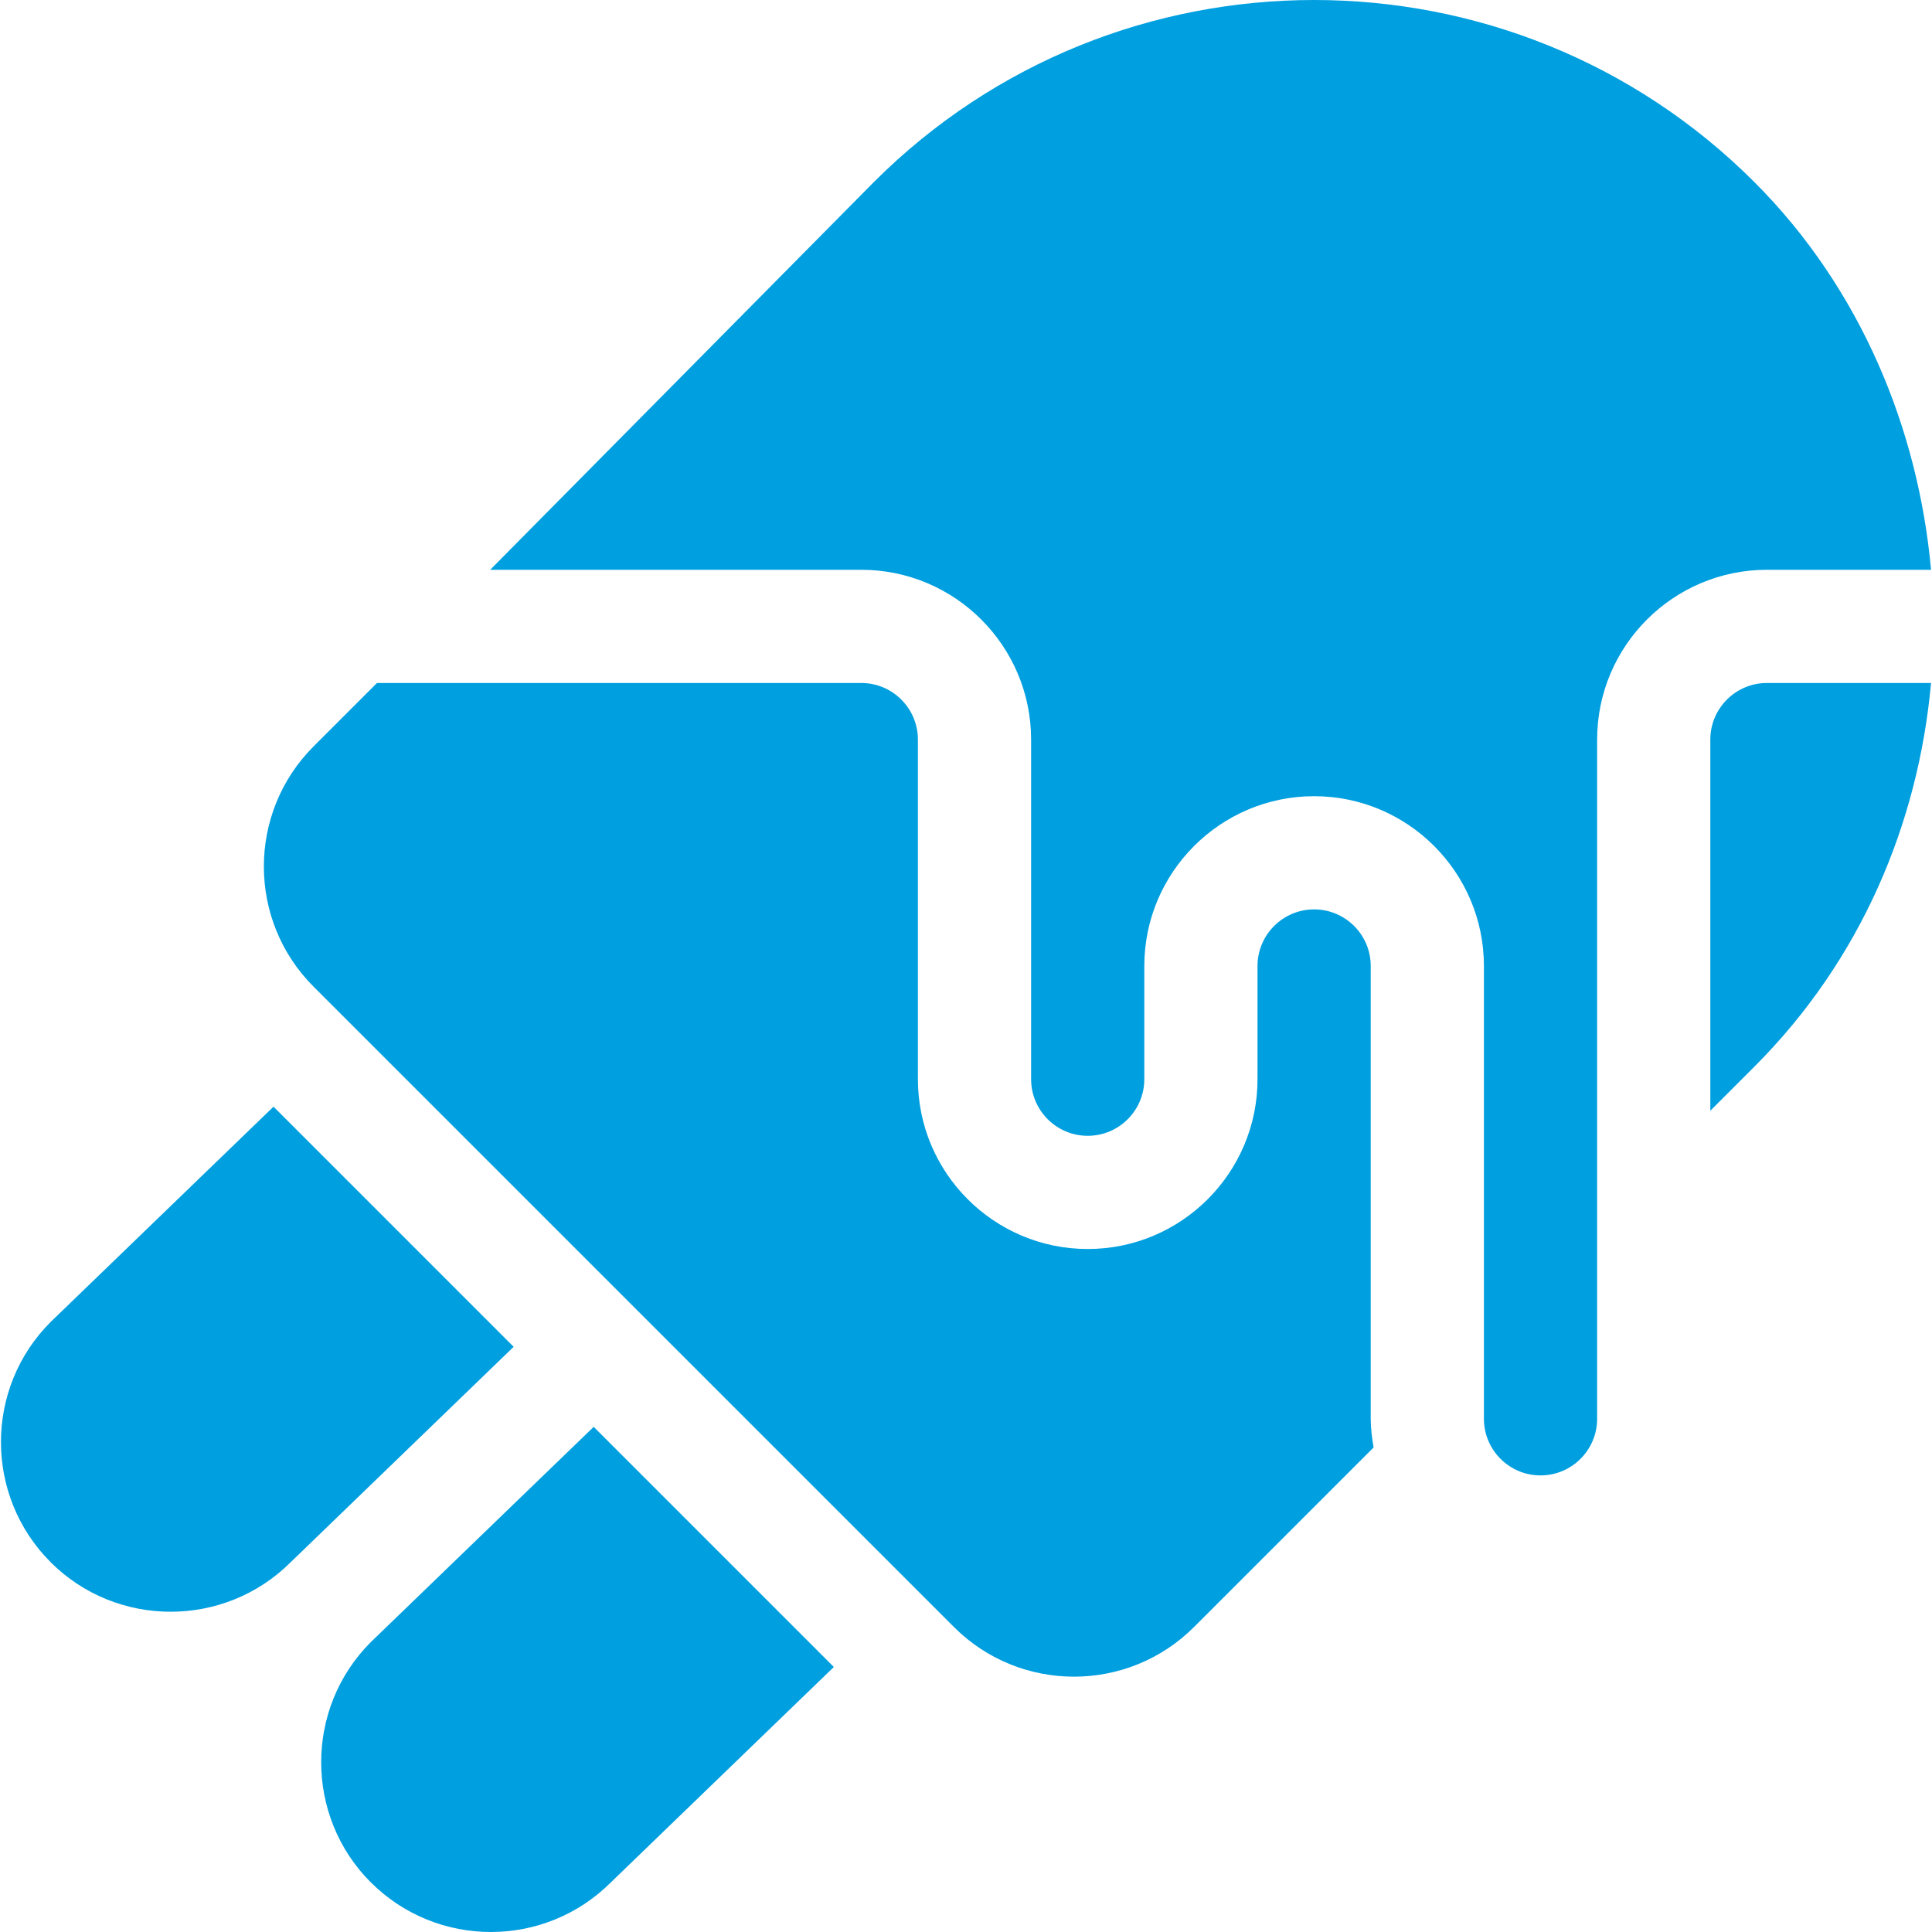
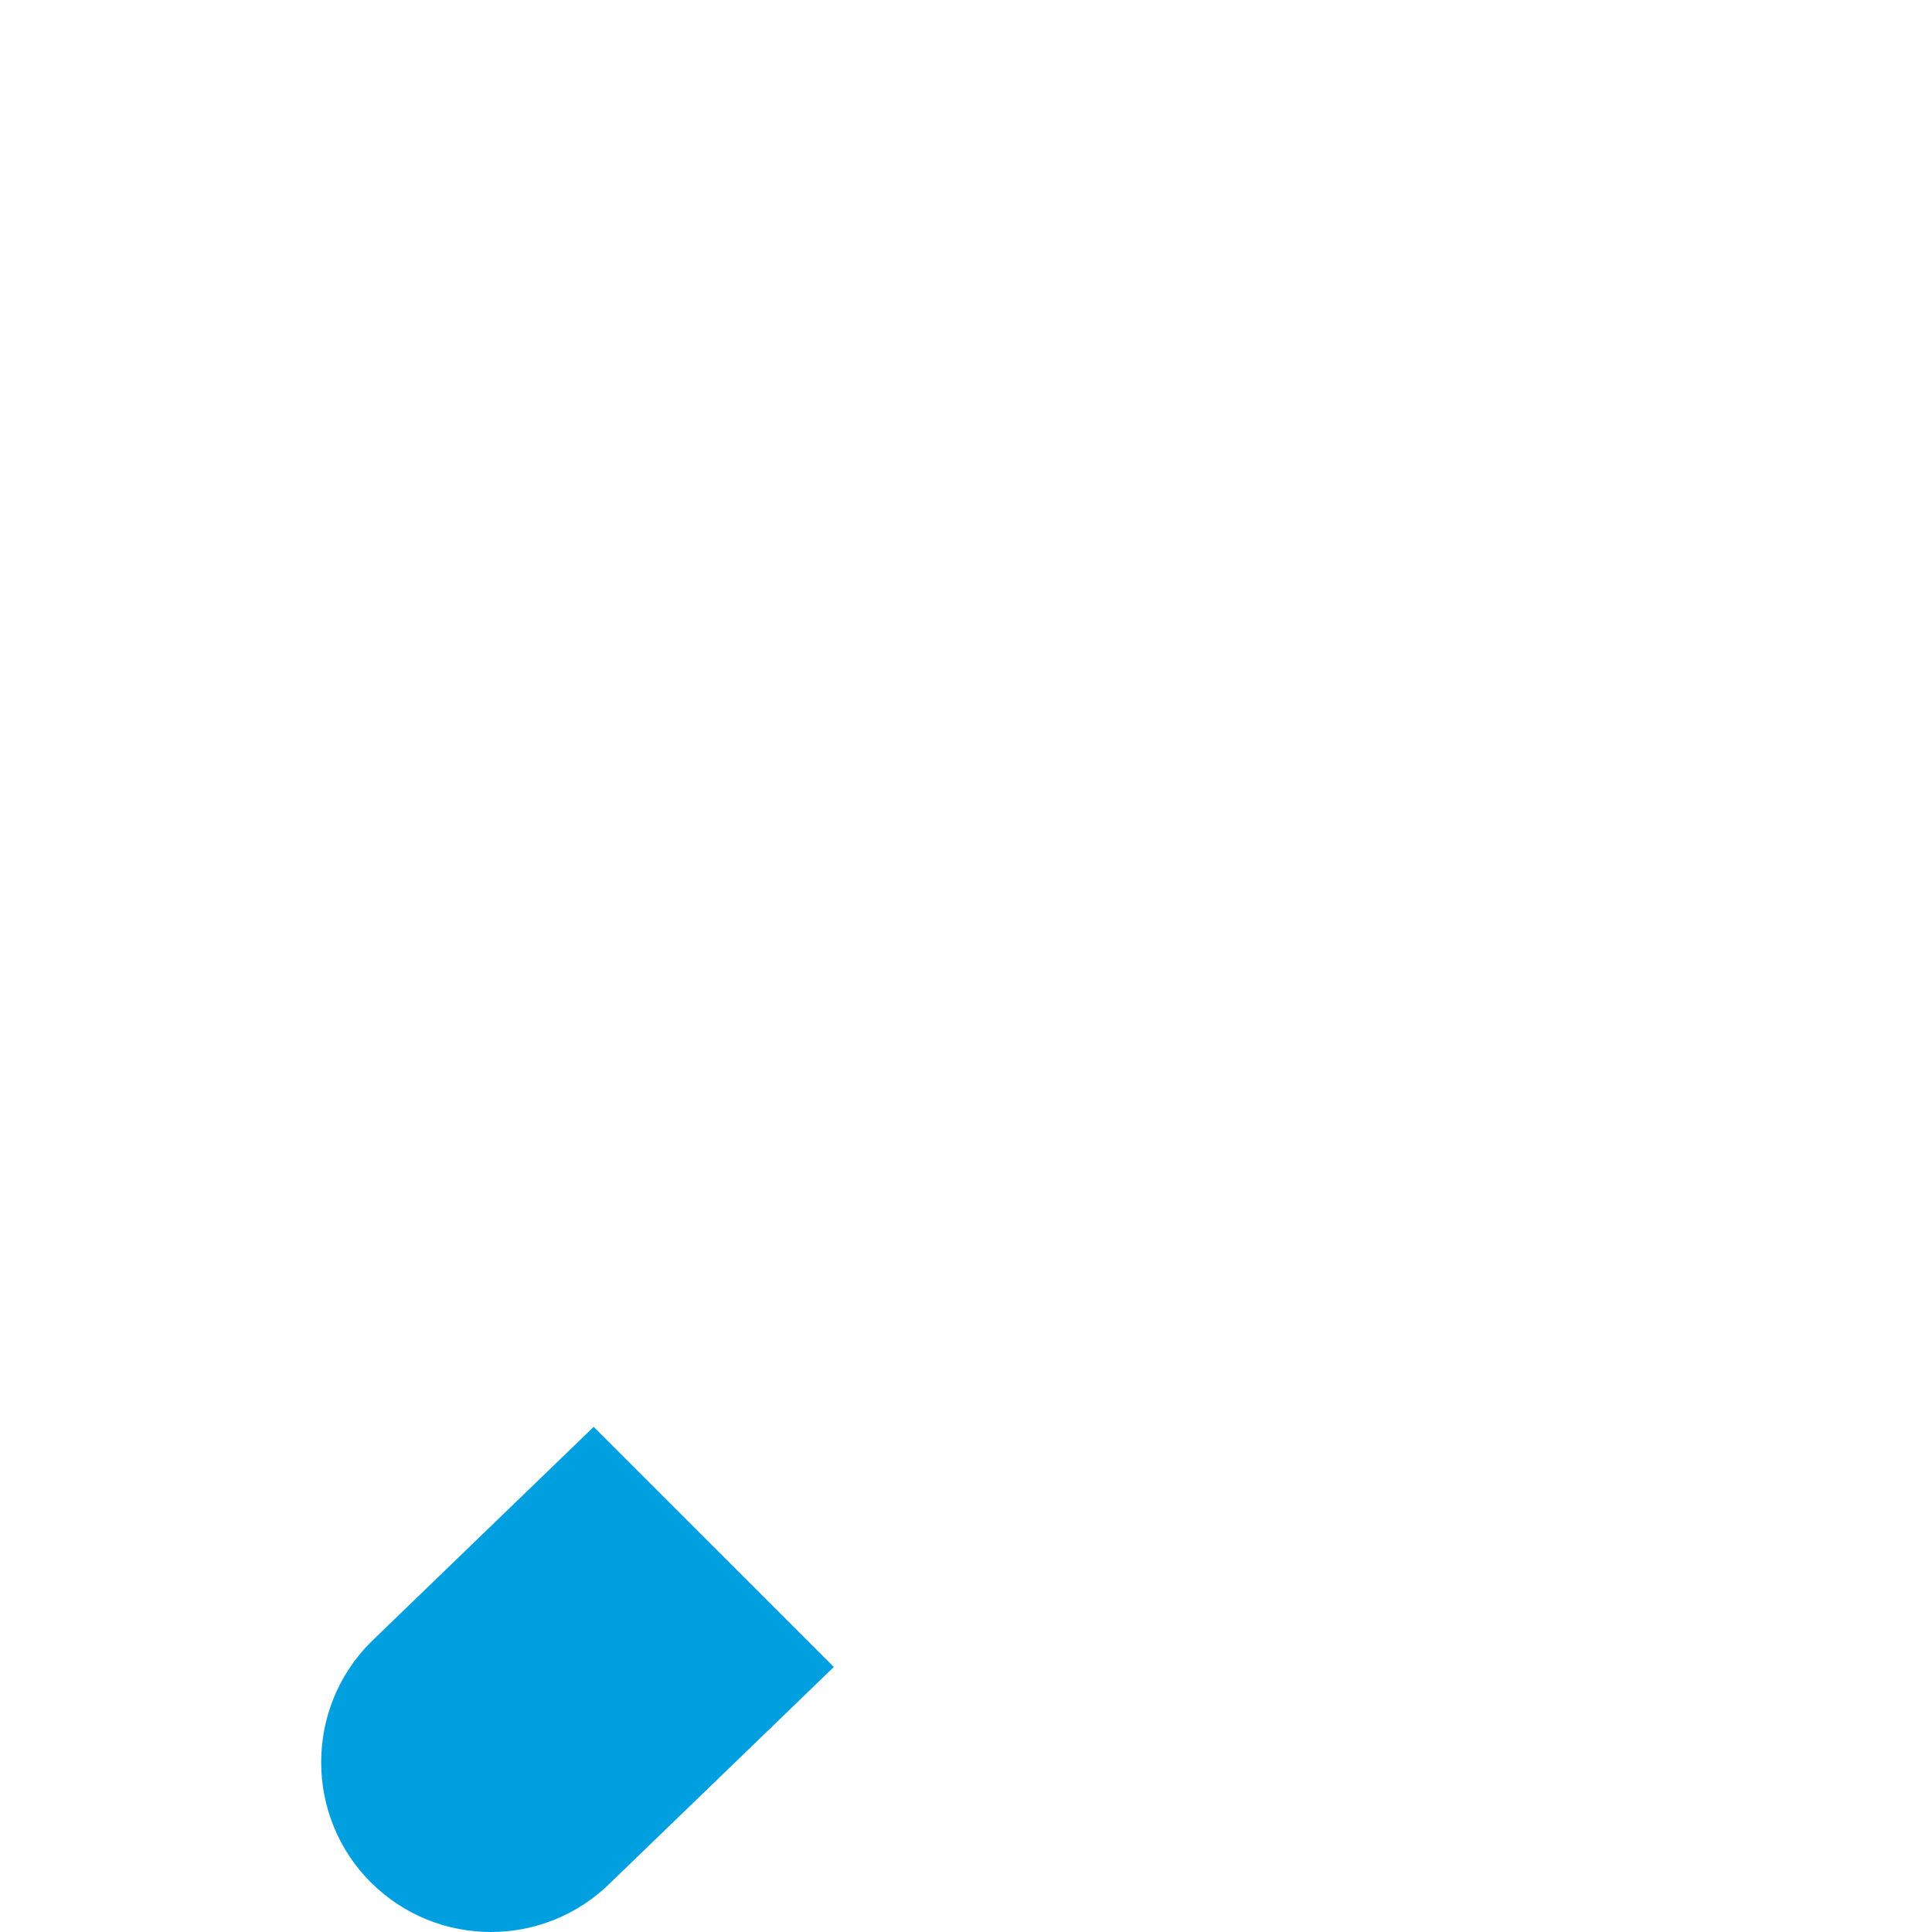
<svg xmlns="http://www.w3.org/2000/svg" version="1.1" id="Capa_1" x="0px" y="0px" viewBox="0 0 512 512" style="enable-background:new 0 0 512 512;" xml:space="preserve" width="512px" height="512px">
  <g>
    <head class="active-path" style="fill:#009FDF" data-old_color="#000000">
      <style id="dark-reader-style">@media screen {

/* Text contrast */
html {
  text-shadow: 0 0 0 !important;
}

/* Full screen */
:-webkit-full-screen, :-webkit-full-screen * {
  -webkit-filter: none !important;
  filter: none !important;
}
:-moz-full-screen, :-moz-full-screen * {
  -webkit-filter: none !important;
  filter: none !important;
}
:fullscreen, :fullscreen * {
  -webkit-filter: none !important;
  filter: none !important;
}

}</style>
    </head>
    <g>
      <g>
-         <path d="M363.254,376V256c0-8.276-6.724-15-15-15s-15,6.724-15,15v30c0,24.814-20.186,45-45,45c-24.814,0-45-20.186-45-45v-90    c-0.001-8.276-6.724-15-15.001-15H99.904l-16.816,16.816c-17.549,17.549-17.549,46.099,0,63.647L252.79,431.166    c17.565,17.565,46.097,17.551,63.647,0l47.584-47.584C363.596,381.105,363.254,378.596,363.254,376z" data-original="#000000" class="active-path" data-old_color="#000000" fill="#009FDF" />
-       </g>
+         </g>
    </g>
    <g>
      <g>
-         <path d="M468.253,181c-8.276,0-15,6.724-15,15v98.35l11.675-11.675c28.343-28.343,43.447-64.572,46.818-101.675H468.253z" data-original="#000000" class="active-path" data-old_color="#000000" fill="#009FDF" />
-       </g>
+         </g>
    </g>
    <g>
      <g>
-         <path d="M464.928,48.252c-64.336-64.336-169.014-64.336-233.35,0L129.904,151h98.35c24.814,0,45,20.186,45,45v90    c0,8.276,6.724,15,15,15s15-6.724,15-15v-30c0-24.814,20.186-45,45-45c24.814,0,45,20.186,45,45c0,5.517,0,117.619,0,120    c0,8.276,6.724,15,15,15s15-6.724,15-15c0-7.745,0-180,0-180c0-24.814,20.186-45,45-45h43.493    C508.375,113.897,493.271,76.595,464.928,48.252z" data-original="#000000" class="active-path" data-old_color="#000000" fill="#009FDF" />
-       </g>
+         </g>
    </g>
    <g>
      <g>
        <path d="M157.331,378.13l-59.087,57.069c-17.505,17.549-17.505,46.084,0,63.633c0.015,0,0.015,0,0.015,0    c17.565,17.565,46.097,17.551,63.647,0l59.067-57.06L157.331,378.13z" data-original="#000000" class="active-path" data-old_color="#000000" fill="#009FDF" />
      </g>
    </g>
    <g>
      <g>
-         <path d="M72.482,293.281l-59.067,57.06c-17.549,17.549-17.549,46.099,0,63.647c0,0,0,0,0,0.015    c17.531,17.501,46.084,17.504,63.633-0.015l59.074-57.067L72.482,293.281z" data-original="#000000" class="active-path" data-old_color="#000000" fill="#009FDF" />
-       </g>
+         </g>
    </g>
  </g>
</svg>